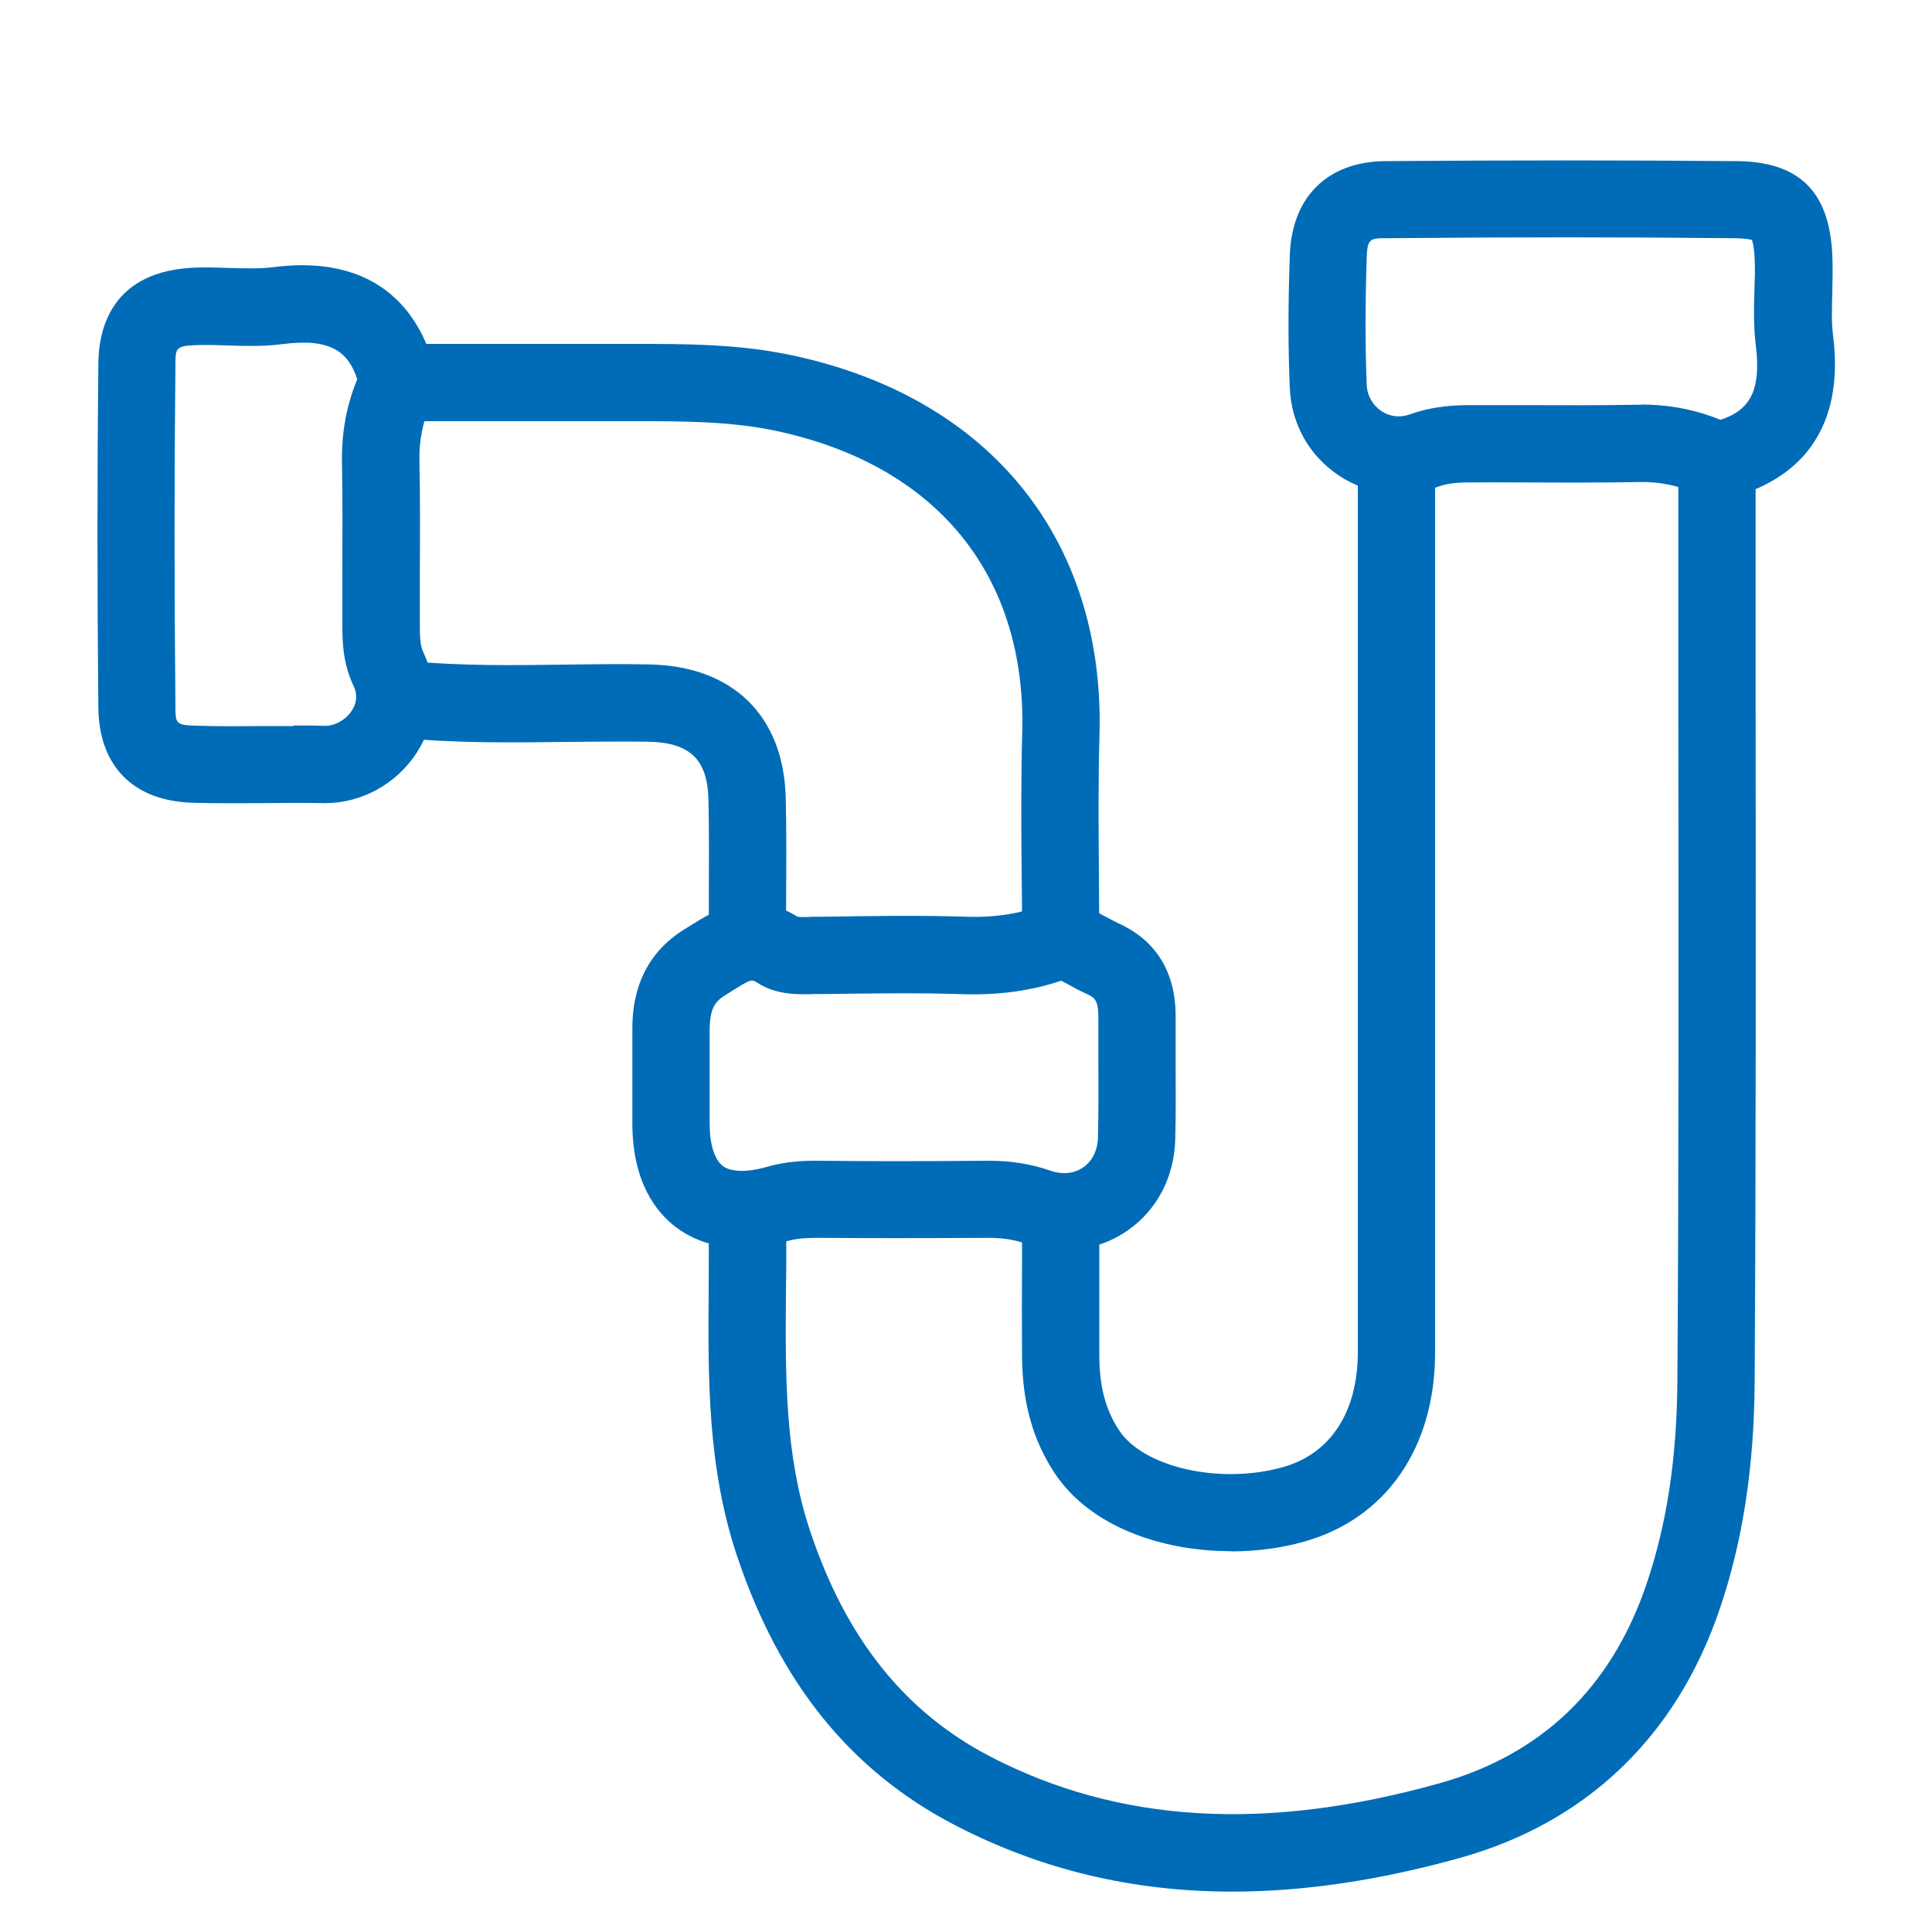
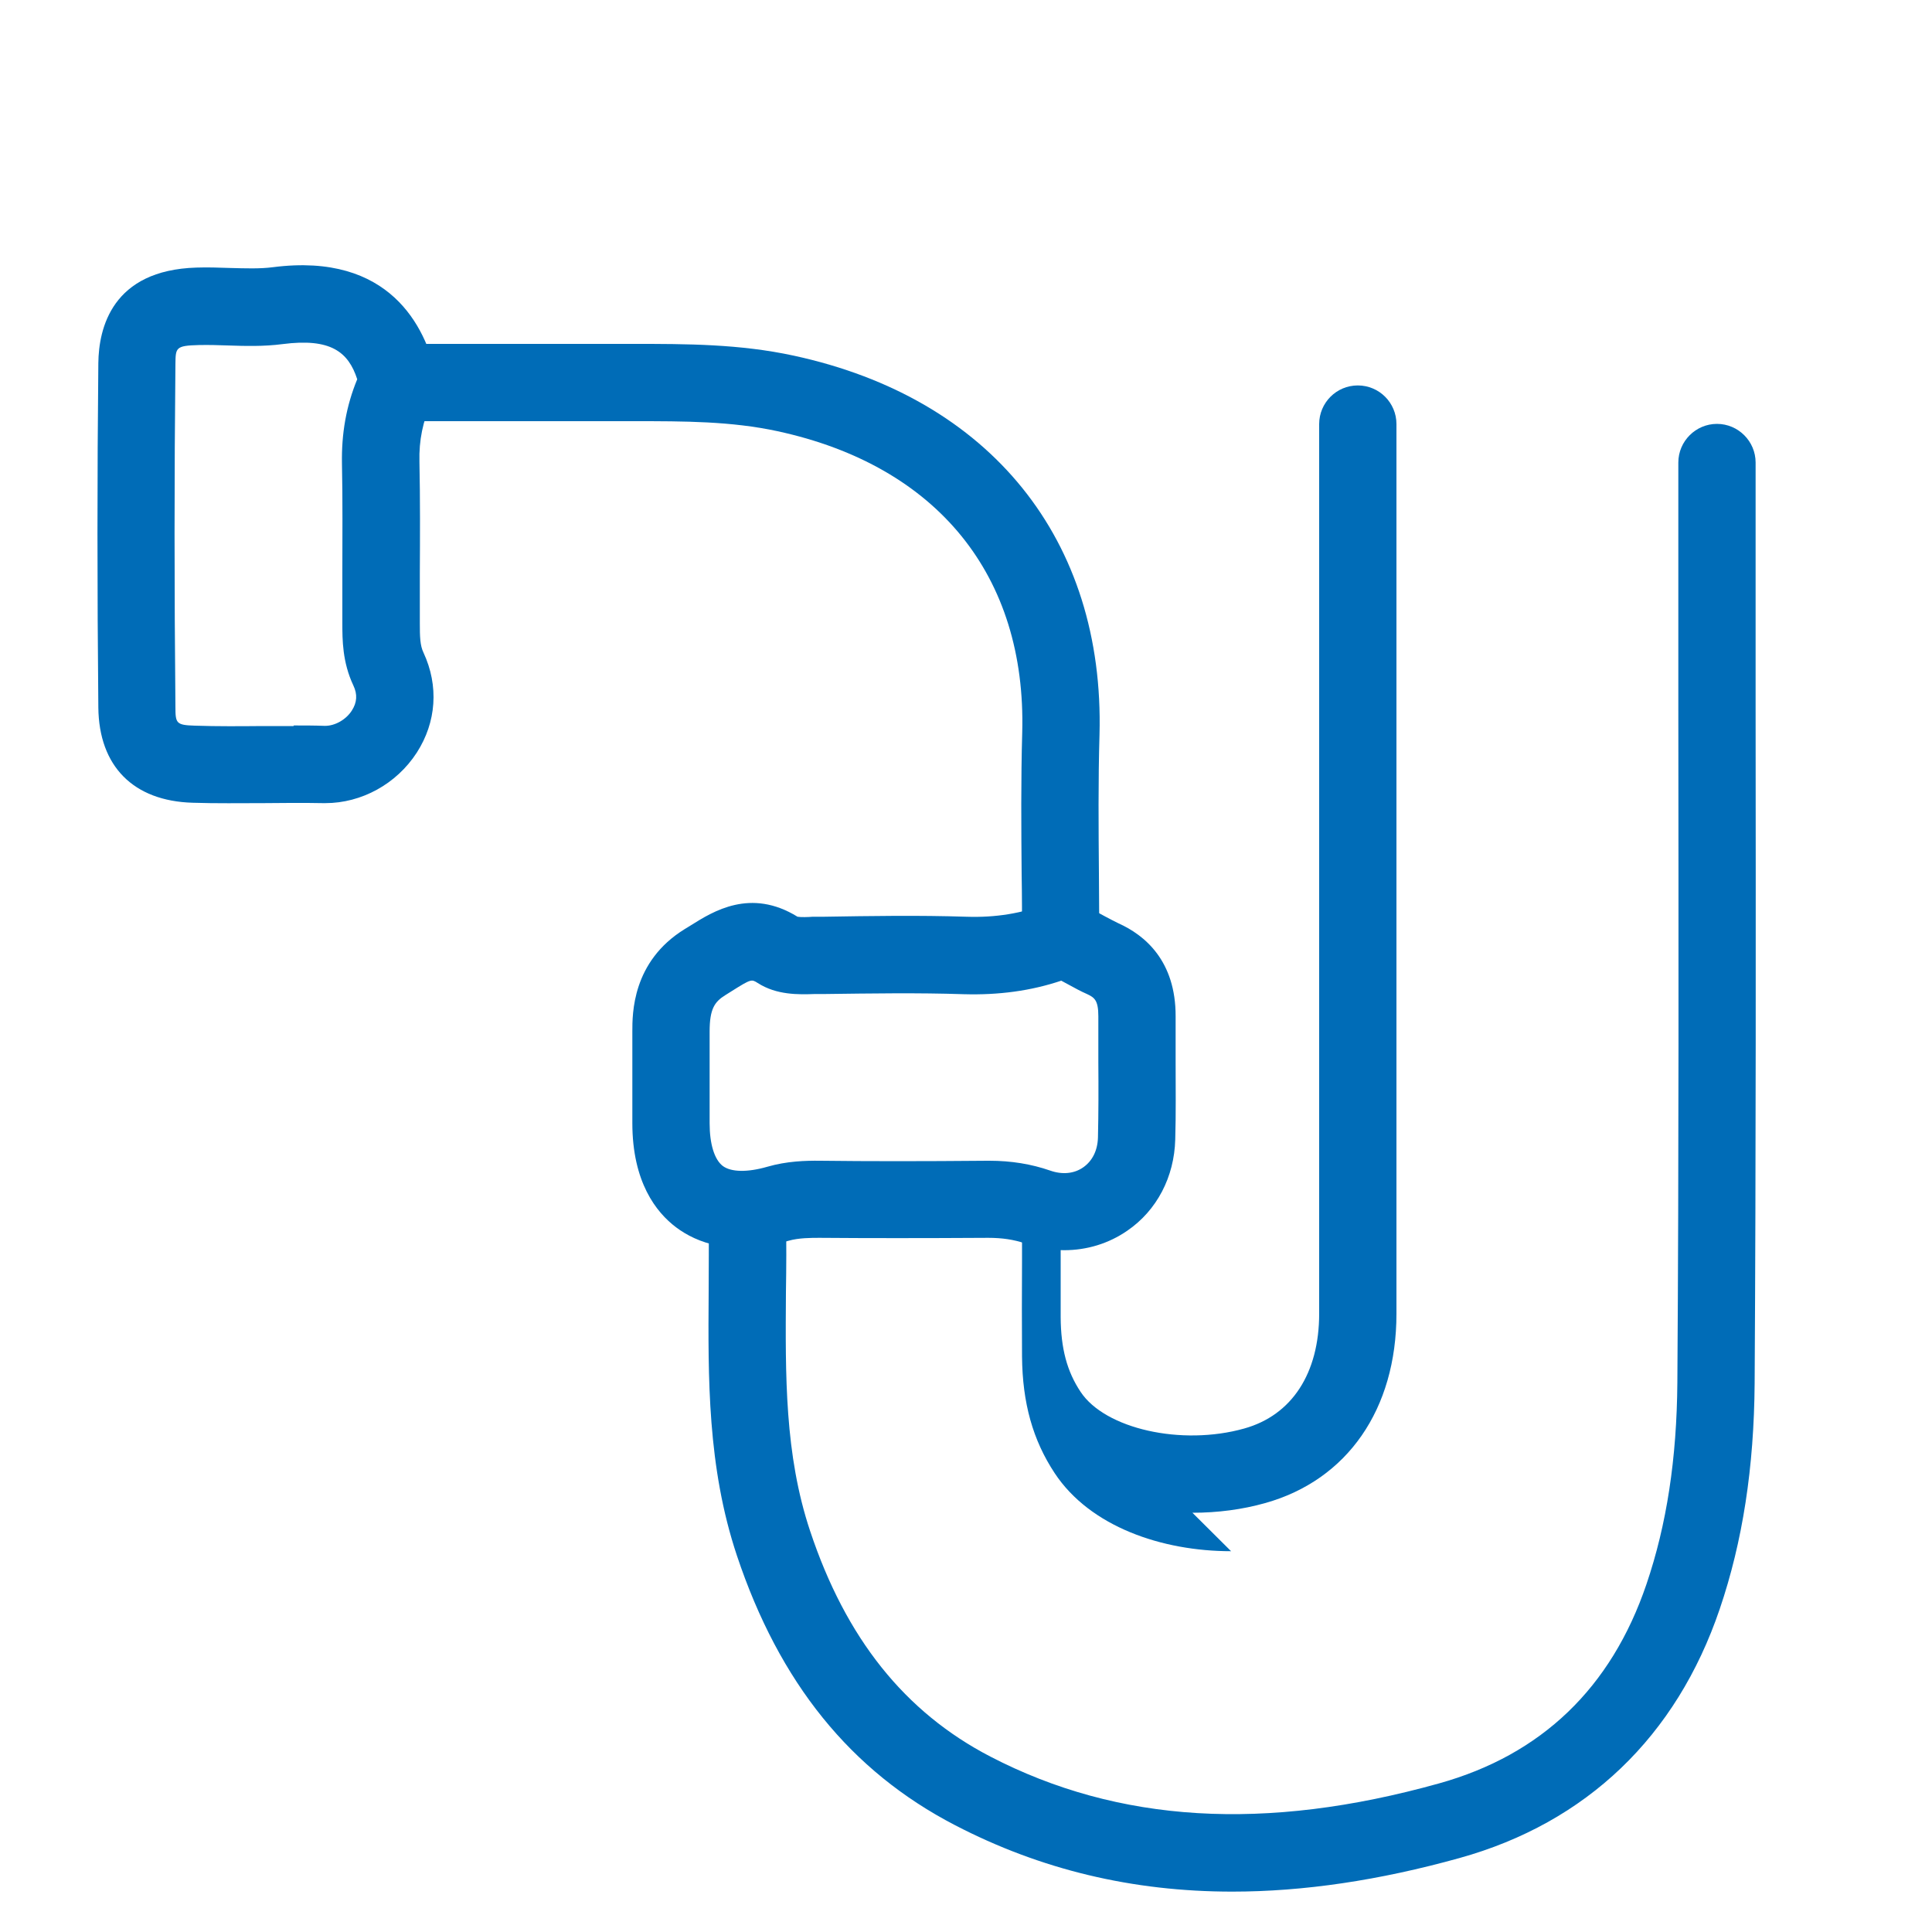
<svg xmlns="http://www.w3.org/2000/svg" id="Ebene_1" data-name="Ebene 1" viewBox="0 0 100 100">
  <defs>
    <style>
      .cls-1 {
        fill: #006cb7;
      }
    </style>
  </defs>
  <path class="cls-1" d="M63.79,97.91c-5.18,0-9.93-1.14-14.36-3.44-5.4-2.8-9.09-7.37-11.29-13.96-1.53-4.59-1.49-9.2-1.46-13.66,0-1.25.02-2.5,0-3.74-.02-1.1.86-2.02,1.96-2.04,1.12-.03,2.02.85,2.04,1.96.03,1.28.02,2.57,0,3.85-.03,4.32-.07,8.4,1.25,12.36,1.85,5.56,4.9,9.38,9.33,11.68,6.63,3.44,14.23,3.9,23.22,1.39,5.31-1.48,8.92-4.95,10.74-10.31,1.05-3.09,1.57-6.5,1.6-10.45.08-11.63.06-23.47.05-34.91,0-4.23,0-8.47,0-12.7,0-1.1.9-2,2-2s2,.9,2,2c0,4.23,0,8.47,0,12.7.01,11.45.02,23.29-.05,34.94-.03,4.38-.62,8.21-1.81,11.71-2.24,6.59-6.89,11.05-13.46,12.88-4.17,1.16-8.08,1.74-11.78,1.74Z" />
-   <path class="cls-1" d="M63.72,80.29c-3.58,0-7.3-1.27-9.13-4.04-1.13-1.71-1.67-3.63-1.69-6.04-.01-1.67-.01-3.33,0-5v-2.13c0-1.1.9-2,2-2s2,.9,2,2v2.14c0,1.65,0,3.31,0,4.96.01,1.62.33,2.81,1.03,3.86,1.27,1.92,5.23,2.81,8.47,1.9,2.47-.69,3.88-2.86,3.88-5.95,0-11.08,0-22.17,0-33.25v-12.79c0-1.1.89-2,2-2s2,.9,2,2v12.79c0,11.09,0,22.17,0,33.26,0,4.94-2.54,8.61-6.8,9.8-1.17.33-2.45.5-3.76.5Z" />
+   <path class="cls-1" d="M63.72,80.29c-3.58,0-7.3-1.27-9.13-4.04-1.13-1.71-1.67-3.63-1.69-6.04-.01-1.67-.01-3.33,0-5v-2.13c0-1.1.9-2,2-2v2.14c0,1.65,0,3.31,0,4.96.01,1.62.33,2.81,1.03,3.86,1.27,1.92,5.23,2.81,8.47,1.9,2.47-.69,3.88-2.86,3.88-5.95,0-11.08,0-22.17,0-33.25v-12.79c0-1.1.89-2,2-2s2,.9,2,2v12.79c0,11.09,0,22.17,0,33.26,0,4.94-2.54,8.61-6.8,9.8-1.17.33-2.45.5-3.76.5Z" />
  <path class="cls-1" d="M54.9,50.55c-1.1,0-2-.9-2-2s0-2.2-.02-3.3c-.02-2.4-.04-4.88.03-7.33.22-8.12-4.39-13.81-12.66-15.6-2.4-.52-4.84-.52-7.42-.52h-.67c-2.68,0-5.37,0-8.05,0h-3.41c-1.1,0-2-.89-2-2s.9-2,2-2h3.41c2.69,0,5.37,0,8.06,0h.66c2.68,0,5.45,0,8.26.61,10.18,2.2,16.09,9.54,15.82,19.62-.07,2.38-.05,4.83-.03,7.19,0,1.11.02,2.22.02,3.33s-.9,2-2,2Z" />
-   <path class="cls-1" d="M88.88,25.85c-.35,0-.69-.09-.99-.26-.02,0-.03-.01-.04-.02-.96-.44-1.96-.65-3.07-.62-2.04.04-4.1.03-6.09.02-.88,0-1.77-.01-2.64,0-.72,0-1.23.07-1.7.25-1.71.62-3.56.39-5.07-.62-1.52-1.02-2.44-2.66-2.52-4.51-.09-2.08-.09-4.33,0-6.87.1-3.03,1.95-4.85,4.93-4.88,6.52-.05,12.48-.05,18.22,0,3.21.03,4.78,1.57,4.93,4.85.03.67.01,1.33,0,1.95-.02.8-.05,1.55.04,2.23.76,6.05-3.13,7.88-5.52,8.43-.15.04-.3.05-.45.05ZM84.94,20.94c1.46,0,2.81.26,4.11.79,1.42-.47,2.14-1.38,1.83-3.86-.12-.99-.1-1.94-.07-2.85.02-.58.04-1.13.01-1.65-.03-.58-.1-.84-.14-.95-.1-.03-.34-.08-.84-.09-5.71-.06-11.65-.06-18.14,0-.78,0-.93.04-.96,1.02-.08,2.44-.08,4.58,0,6.56.02.56.3,1.05.75,1.36.44.3.98.36,1.48.18,1.29-.46,2.4-.48,3.27-.48.82,0,1.64,0,2.45,0,1.97,0,4,.02,6-.02.08,0,.17,0,.25,0Z" />
  <path class="cls-1" d="M16.82,41.57s-.07,0-.11,0c-1.02-.02-2.05-.01-3.07,0-1.2,0-2.43.02-3.67-.02-3.07-.09-4.85-1.89-4.88-4.93-.06-6.07-.06-12.07,0-17.83.02-1.79.7-4.81,5.08-4.94.57-.02,1.14,0,1.72.02.8.02,1.55.05,2.24-.04,6.07-.78,7.89,3.13,8.43,5.52.12.51.03,1.01-.21,1.43,0,.02-.01.03-.02.05-.44.96-.65,1.96-.62,3.07.04,1.94.03,3.91.02,5.81,0,.85,0,1.69,0,2.54,0,.7.01,1.16.19,1.53.8,1.72.67,3.6-.35,5.18-1.05,1.62-2.86,2.61-4.73,2.61ZM15.21,37.55c.53,0,1.06,0,1.59.02h.03c.51,0,1.08-.32,1.38-.79.27-.42.3-.84.08-1.3-.57-1.21-.57-2.37-.57-3.22,0-.85,0-1.7,0-2.56,0-1.87.02-3.81-.02-5.7-.03-1.55.22-2.99.79-4.37-.46-1.42-1.38-2.14-3.86-1.82-1,.13-1.95.1-2.87.07-.49-.02-.98-.03-1.48-.02-1.19.03-1.19.14-1.2.98-.06,5.73-.06,11.7,0,17.75,0,.85.04.94,1,.97,1.16.04,2.36.03,3.52.02.53,0,1.06,0,1.59,0Z" />
-   <path class="cls-1" d="M38.69,50.55c-1.1,0-2-.9-2-2,0-.74,0-1.49,0-2.23,0-1.62.02-3.3-.02-4.93-.05-2.1-.97-2.97-3.16-3-1.39-.02-2.78,0-4.17.01-2.82.04-5.73.07-8.64-.21-1.1-.11-1.9-1.09-1.79-2.19.11-1.1,1.08-1.91,2.19-1.79,2.69.26,5.37.23,8.2.19,1.43-.02,2.86-.04,4.28-.01,4.33.07,6.98,2.64,7.09,6.9.04,1.7.03,3.41.02,5.06,0,.73,0,1.47,0,2.2,0,1.1-.9,2-2,2Z" />
  <path class="cls-1" d="M55.09,64.71c-.67,0-1.36-.11-2.03-.35-.58-.2-1.19-.29-1.91-.29-3.5.02-6.19.02-8.73,0-.43,0-1.08,0-1.6.15-2.93.84-4.78.09-5.82-.69-1.04-.78-2.27-2.35-2.27-5.4v-1.83c0-.97,0-1.94,0-2.91,0-.9-.02-3.62,2.71-5.3l.31-.19c1.16-.73,3.1-1.95,5.53-.45.17.03.55.02.79,0h.58c2.41-.04,4.9-.08,7.37,0,1.51.05,2.87-.17,4.14-.67.27-.11.56-.15.83-.14.25-.01.53.02.79.12.54.2,1.01.45,1.43.68.23.12.45.24.68.35,1.36.61,2.97,1.94,2.96,4.82,0,.78,0,1.57,0,2.35,0,1.34.02,2.68-.02,4.02-.05,1.94-.95,3.67-2.48,4.72-.97.67-2.1,1.01-3.27,1.01ZM51.21,60.08c1.13,0,2.17.17,3.15.51.63.22,1.24.16,1.71-.17.47-.33.74-.87.76-1.54.03-1.29.03-2.59.02-3.89,0-.8,0-1.6,0-2.39,0-.84-.21-.97-.59-1.15-.32-.14-.63-.31-.94-.48-.13-.07-.26-.14-.39-.21-1.58.53-3.24.75-5.04.7-2.38-.08-4.82-.04-7.18-.01h-.53c-.84.03-1.98.06-2.96-.57-.32-.2-.33-.22-1.33.41l-.35.22c-.55.34-.81.71-.81,1.88,0,.98,0,1.95,0,2.93v1.82c0,1.08.25,1.88.68,2.21.43.32,1.27.34,2.31.04,1-.29,1.98-.32,2.74-.31,2.52.03,5.19.03,8.66,0,.03,0,.06,0,.08,0Z" />
</svg>